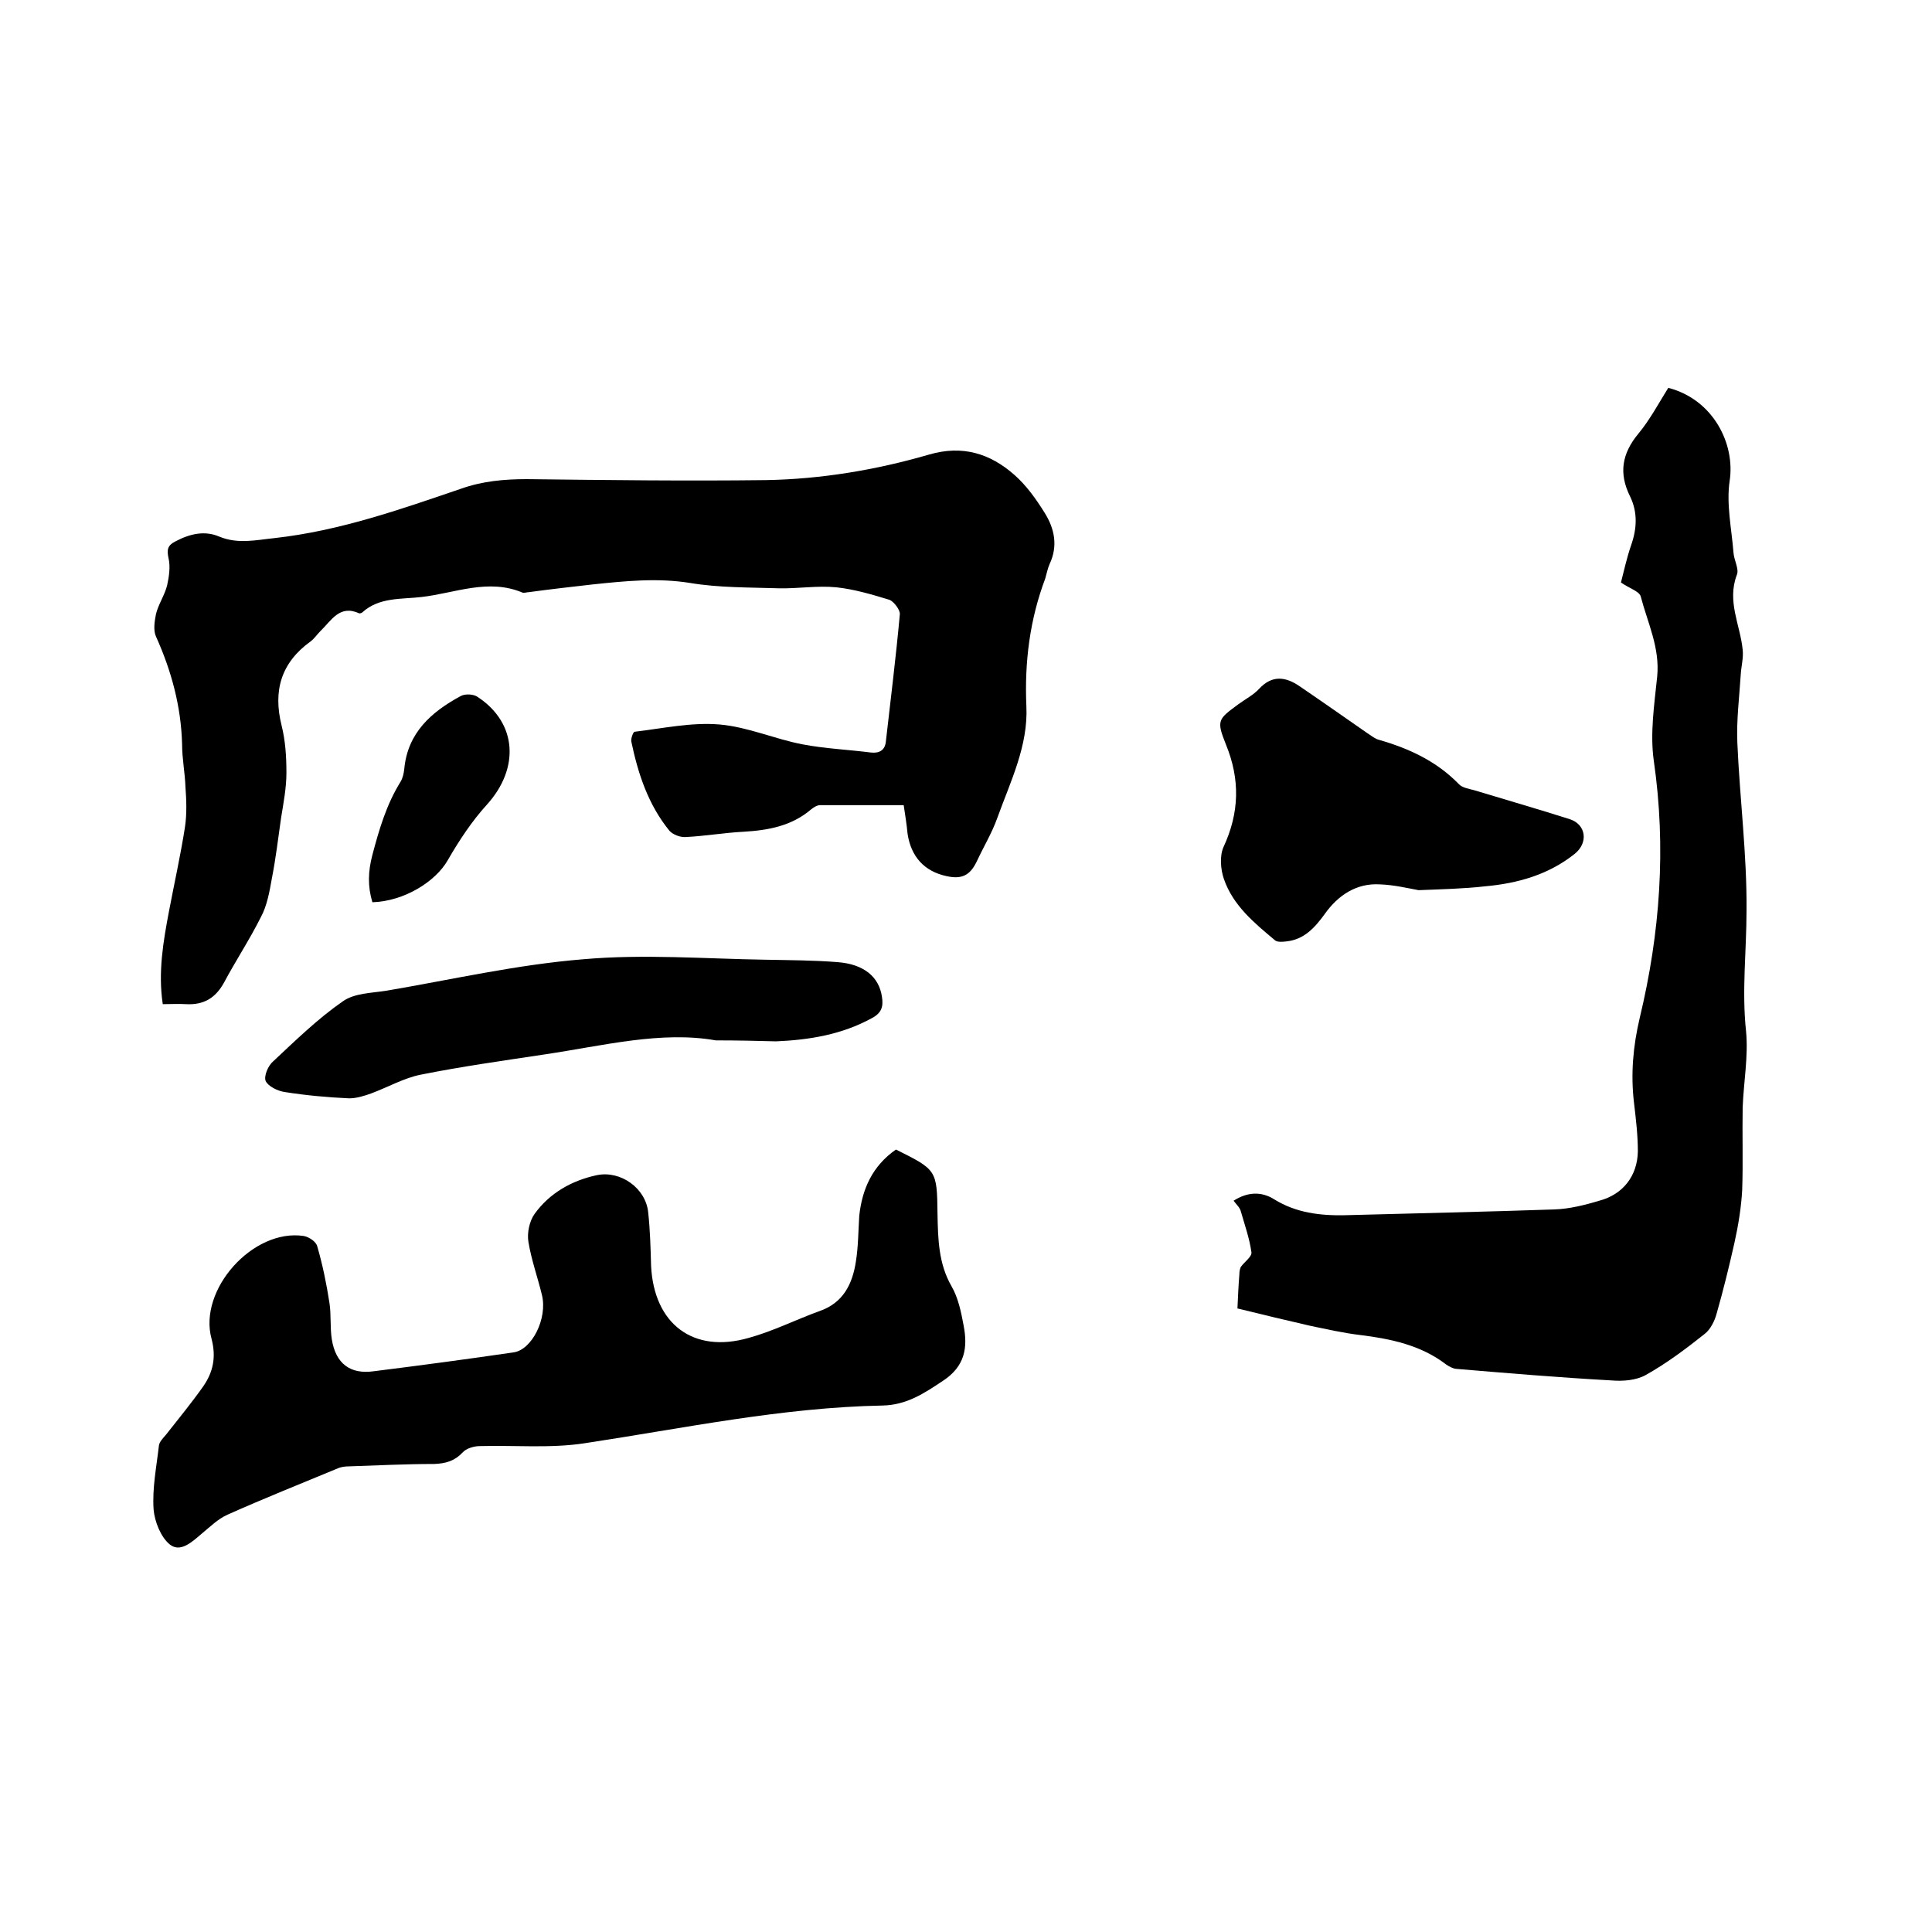
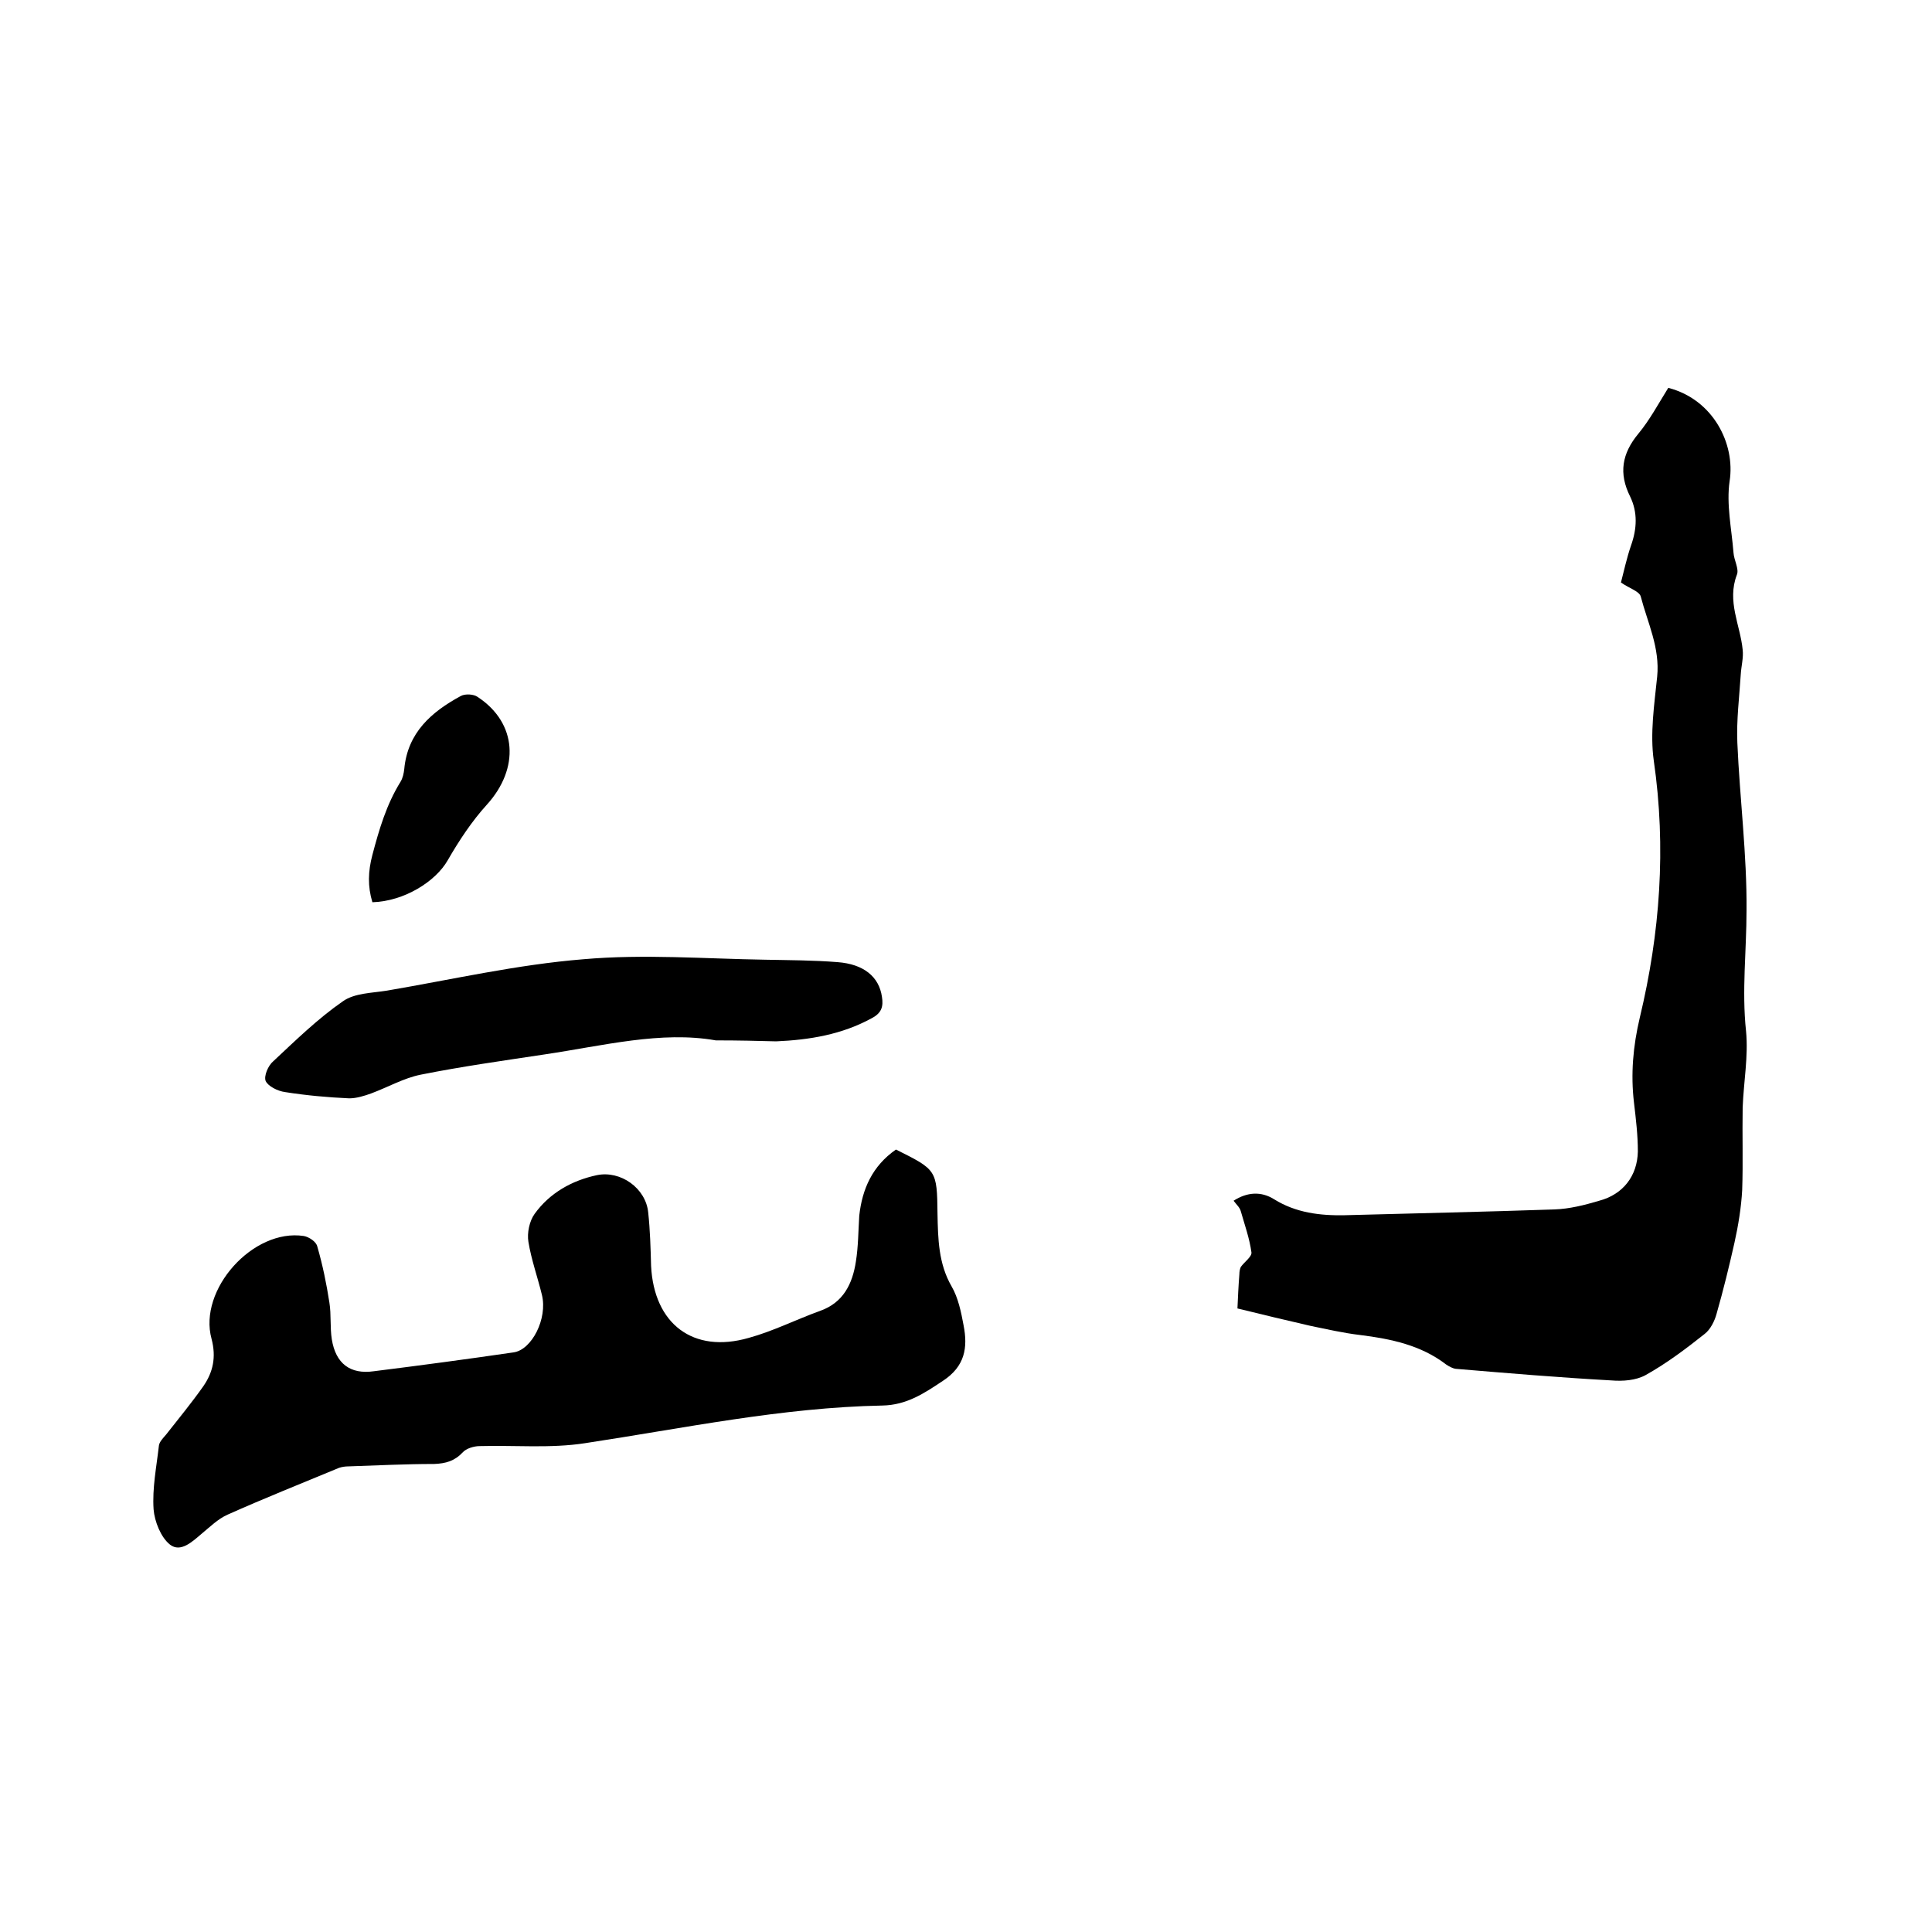
<svg xmlns="http://www.w3.org/2000/svg" enable-background="new 0 0 400 400" viewBox="0 0 400 400">
-   <path d="m187.1 166.7c-5.9 0-11.6 0-17.3 0-.7 0-1.4.5-1.9.9-4 3.4-8.8 4.3-13.9 4.6-4 .2-8 .9-12 1.1-1.1.1-2.7-.5-3.4-1.3-4.4-5.4-6.5-11.8-7.9-18.5-.1-.6.4-2 .7-2 5.9-.7 11.8-2 17.6-1.5s11.4 3 17.1 4.1c4.7.9 9.5 1.1 14.2 1.7 1.8.2 2.9-.5 3.1-2.2 1-8.8 2.1-17.6 2.9-26.4.1-.9-1.2-2.6-2.1-3-3.6-1.1-7.3-2.2-11-2.6-4-.4-8 .3-12 .2-6.1-.2-12.3-.1-18.3-1.1-6.8-1.1-13.5-.4-20.2.3-4.4.5-8.8 1-13.2 1.6-.4 0-.9.2-1.3.1-7.1-3-14 .1-20.9.9-4.2.5-8.8 0-12.3 3.2-.1.1-.4.2-.6.2-4.1-1.9-5.8 1.5-8.1 3.7-.7.7-1.2 1.5-2 2.1-6.1 4.4-7.8 10.2-6 17.4.8 3.2 1 6.5 1 9.8 0 3.1-.6 6.2-1.1 9.3-.6 4.2-1.1 8.4-1.9 12.5-.5 2.8-1 5.7-2.3 8.1-2.3 4.6-5.2 9-7.6 13.5-1.8 3.3-4.3 4.7-7.9 4.5-1.5-.1-3.1 0-4.8 0-1-6.6.1-13 1.3-19.3 1.1-5.8 2.4-11.6 3.3-17.4.4-2.7.3-5.5.1-8.2-.1-3-.7-5.9-.7-8.9-.2-7.8-2.2-15.2-5.4-22.3-.6-1.3-.3-3.2 0-4.7.5-2 1.8-3.9 2.3-5.9.4-1.8.7-3.9.3-5.6-.4-1.8-.2-2.7 1.4-3.5 3-1.6 6.1-2.3 9.1-1 3.9 1.6 7.6.7 11.5.3 13.4-1.5 25.9-5.9 38.5-10.2 4.5-1.6 9-2 13.7-2 16.5.2 33 .4 49.5.2 11.4-.2 22.8-2.1 33.8-5.3 6.9-2 12.6-.2 17.6 4.2 2.5 2.2 4.5 5 6.3 7.9 2 3.2 2.8 6.8 1 10.6-.4.9-.6 2-.9 3-3.2 8.5-4.3 17.3-3.9 26.4.4 8.2-3.3 15.6-6 23.1-1.1 3.1-2.8 5.9-4.2 8.9s-3.1 3.9-6.3 3.2c-4.7-1-7.4-4.1-8.1-8.8-.2-2.1-.5-3.9-.8-5.9z" />
  <path d="m256.2 270.9c.1-2.2.2-4.6.4-7.1 0-.5.1-1.1.3-1.5.7-1 2.3-2.1 2.2-3-.4-2.9-1.4-5.7-2.2-8.5-.2-.8-.9-1.4-1.5-2.2 2.8-1.8 5.7-2 8.4-.3 4.5 2.8 9.5 3.4 14.6 3.3 14.5-.4 29-.7 43.4-1.2 3.1-.1 6.3-.9 9.3-1.8 4.9-1.3 7.9-5.1 8-10.2 0-3.4-.4-6.7-.8-10.1-.7-5.9-.2-11.7 1.2-17.6 4.2-17.5 5.5-35.2 2.9-53.2-.8-5.6.1-11.6.7-17.4.6-6-2-11.2-3.4-16.6-.3-1.1-2.4-1.7-4.1-2.9.6-2.3 1.2-5.1 2.1-7.7 1.2-3.4 1.4-6.8-.2-10.1-2.4-4.8-1.7-8.9 1.7-13 2.4-2.9 4.2-6.3 6.2-9.5 9.3 2.4 13.9 11.6 12.7 19.3-.7 4.8.4 9.8.8 14.8.1 1.6 1.2 3.4.7 4.6-2.1 5.5.7 10.4 1.2 15.5.2 1.7-.3 3.4-.4 5.2-.3 4.7-.9 9.4-.7 14.1.5 11.6 2 23.2 1.9 34.7 0 8.3-1 16.6-.1 25 .5 5.2-.5 10.5-.7 15.8-.1 5.7.1 11.4-.1 17.1-.2 3.6-.8 7.3-1.6 10.9-1.1 4.9-2.3 9.8-3.7 14.7-.4 1.5-1.3 3.3-2.5 4.2-3.9 3.1-7.9 6.1-12.2 8.5-2 1.1-4.7 1.3-7.1 1.1-10.8-.6-21.5-1.5-32.2-2.4-.7-.1-1.4-.5-2-.9-5.2-4-11.4-5.3-17.8-6.1-3.4-.4-6.9-1.2-10.3-1.9-4.8-1.1-9.8-2.3-15.1-3.6z" />
  <path d="m185.5 238c8.4 4.2 8.5 4.2 8.6 13.3.1 5.2.2 10.3 2.9 15 1.4 2.4 2 5.4 2.5 8.1.9 4.6.3 8.5-4.3 11.5-3.9 2.6-7.5 5-12.5 5.1-20.8.4-41.1 4.7-61.6 7.8-7.1 1.1-14.5.4-21.8.6-1.2 0-2.8.5-3.5 1.3-1.7 1.8-3.5 2.3-5.9 2.4-5.9 0-11.8.3-17.8.5-.6 0-1.3.1-1.9.3-7.7 3.2-15.5 6.3-23.1 9.7-2 .9-3.6 2.5-5.3 3.9-2 1.7-4.4 4-6.6 2.3-1.9-1.5-3.2-4.8-3.4-7.3-.3-4.4.6-8.8 1.1-13.2.1-.8.9-1.6 1.5-2.3 2.6-3.3 5.3-6.6 7.7-10 2-2.9 2.7-6 1.7-9.8-2.8-10.2 8.6-22.9 19.1-21.3 1.1.2 2.6 1.2 2.8 2.2 1.1 3.8 1.9 7.7 2.5 11.6.4 2.5.1 5.1.5 7.6.8 5 3.8 7.3 8.7 6.6 9.6-1.2 19.3-2.5 28.9-3.9 3.8-.5 7.1-7 5.9-11.9-.9-3.7-2.2-7.3-2.8-11-.3-1.8.2-4.3 1.3-5.8 3.1-4.3 7.7-6.9 12.9-8 4.9-1 10.1 2.7 10.6 7.7.4 3.7.5 7.4.6 11.1.6 12 8.7 18.2 20.2 14.9 5.1-1.4 9.8-3.8 14.8-5.6 4.8-1.7 6.7-5.6 7.4-10.2.5-3.1.5-6.3.7-9.5.6-5.5 2.7-10.3 7.6-13.7z" />
-   <path d="m293.7 184.3c-2.2-.4-5.1-1.1-8-1.2-4.9-.3-8.7 2.3-11.4 6.1-2.1 2.9-4.3 5.3-7.9 5.7-.8.1-1.9.2-2.4-.2-4.3-3.6-8.7-7.2-10.6-12.7-.7-2-.9-4.8-.1-6.6 3.3-7.1 3.5-14 .5-21.3-2-5-1.6-5.2 2.6-8.3 1.5-1.1 3.1-1.9 4.3-3.2 2.7-2.9 5.5-2.5 8.4-.5 4.7 3.2 9.4 6.5 14 9.7.8.5 1.6 1.2 2.5 1.4 6.2 1.8 11.8 4.4 16.4 9.1.7.8 2.1 1 3.2 1.3 6.6 2 13.2 3.9 19.8 6 3.4 1.1 3.9 4.9 1 7.2-5.4 4.3-11.8 6.1-18.5 6.7-4.4.5-8.8.6-13.8.8z" />
  <path d="m148.2 215.4c-11.3-2-23.3 1.1-35.4 2.9-8.6 1.3-17.2 2.5-25.7 4.2-3.5.7-6.8 2.6-10.3 3.9-1.4.5-3 1-4.5 1-4.4-.2-8.9-.6-13.3-1.3-1.5-.2-3.5-1.2-4-2.3-.4-1 .5-3.2 1.6-4.1 4.6-4.3 9.2-8.8 14.4-12.4 2.4-1.7 6-1.7 9.1-2.2 13.5-2.3 27-5.4 40.7-6.5 12.5-1.1 25.1-.1 37.7.1 5 .1 9.9.1 14.9.5 5.4.4 8.6 3 9.2 7.2.3 1.9 0 3.3-2.1 4.4-6.2 3.4-12.9 4.5-19.8 4.8-3.8-.1-7.6-.2-12.5-.2z" />
  <path d="m77.1 186.8c-1-3.3-.9-6.4 0-9.8 1.4-5.3 2.9-10.4 5.8-15.1.5-.8.7-1.8.8-2.7.7-7.5 5.6-11.8 11.7-15.1.9-.5 2.7-.4 3.5.2 8.2 5.4 8.7 14.8 1.9 22.3-3.1 3.4-5.8 7.5-8.1 11.5-2.5 4.4-9 8.5-15.6 8.7z" />
</svg>